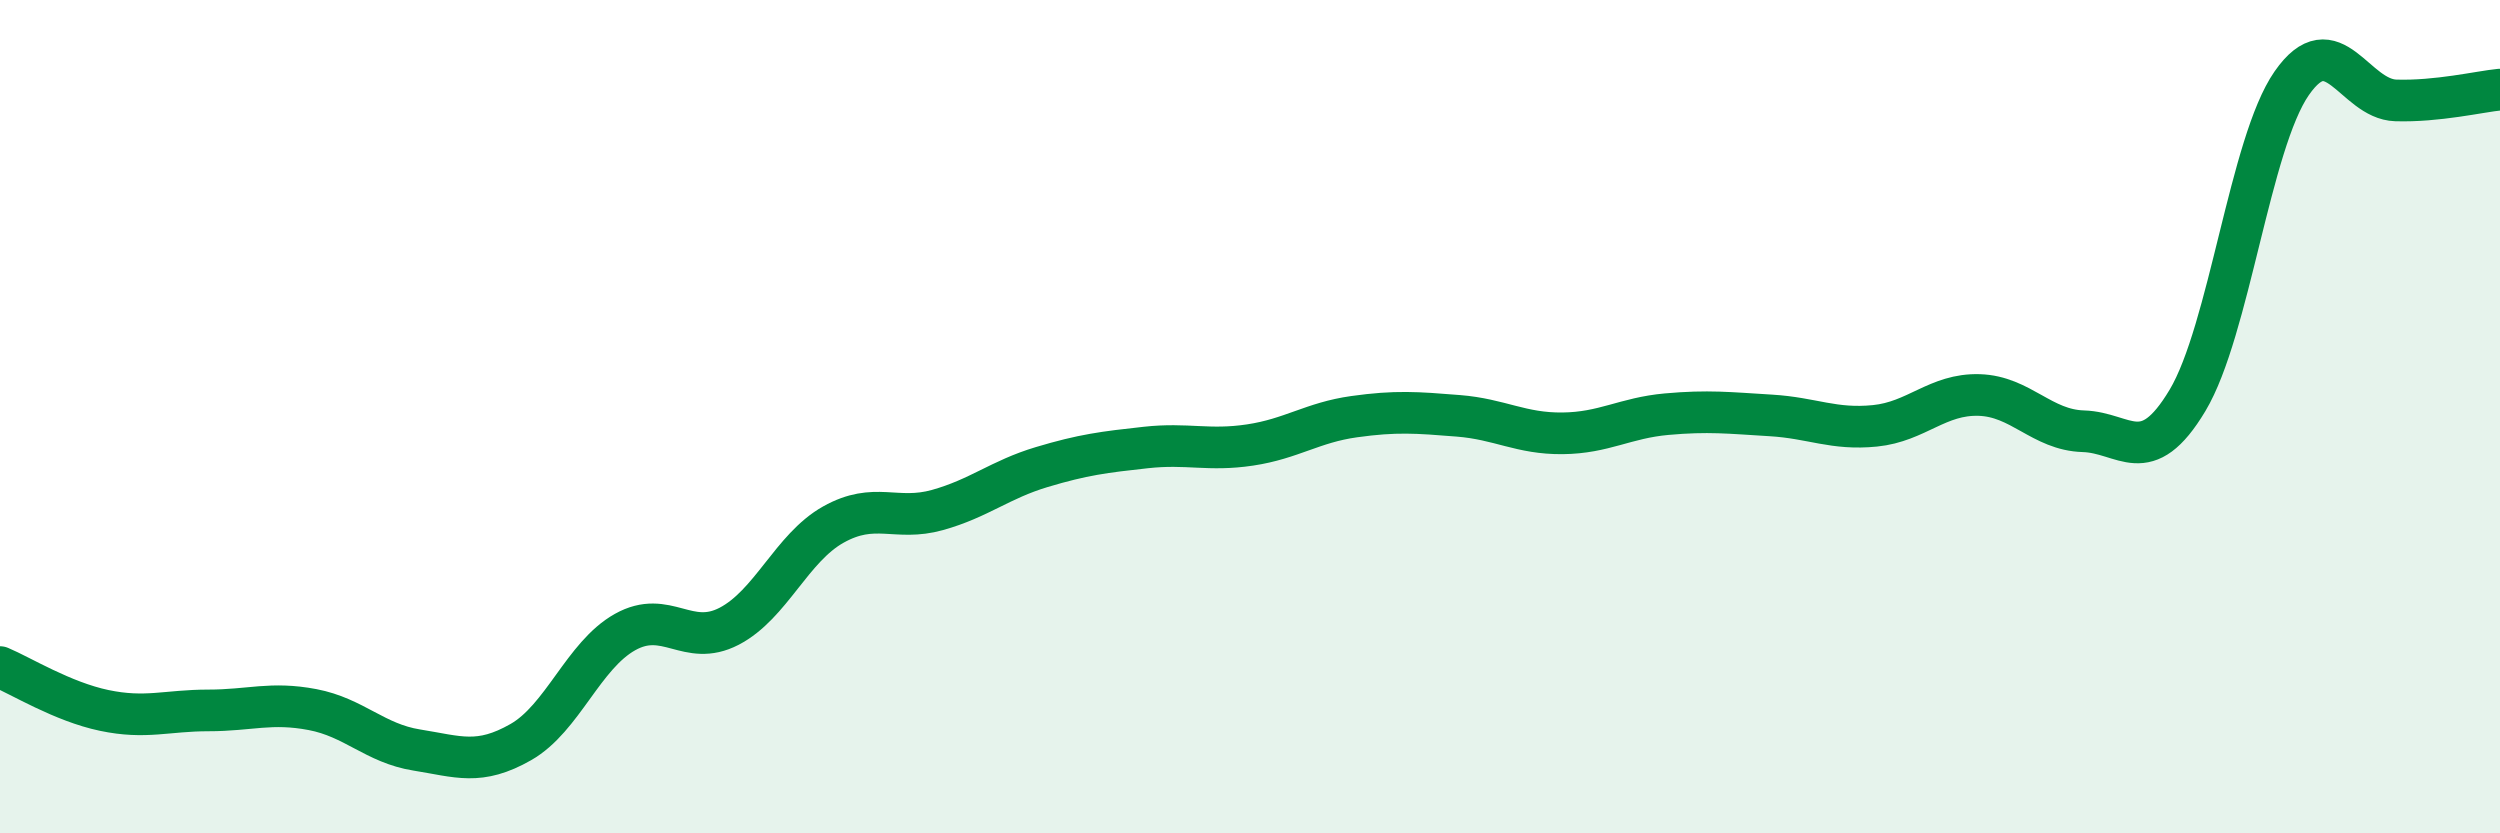
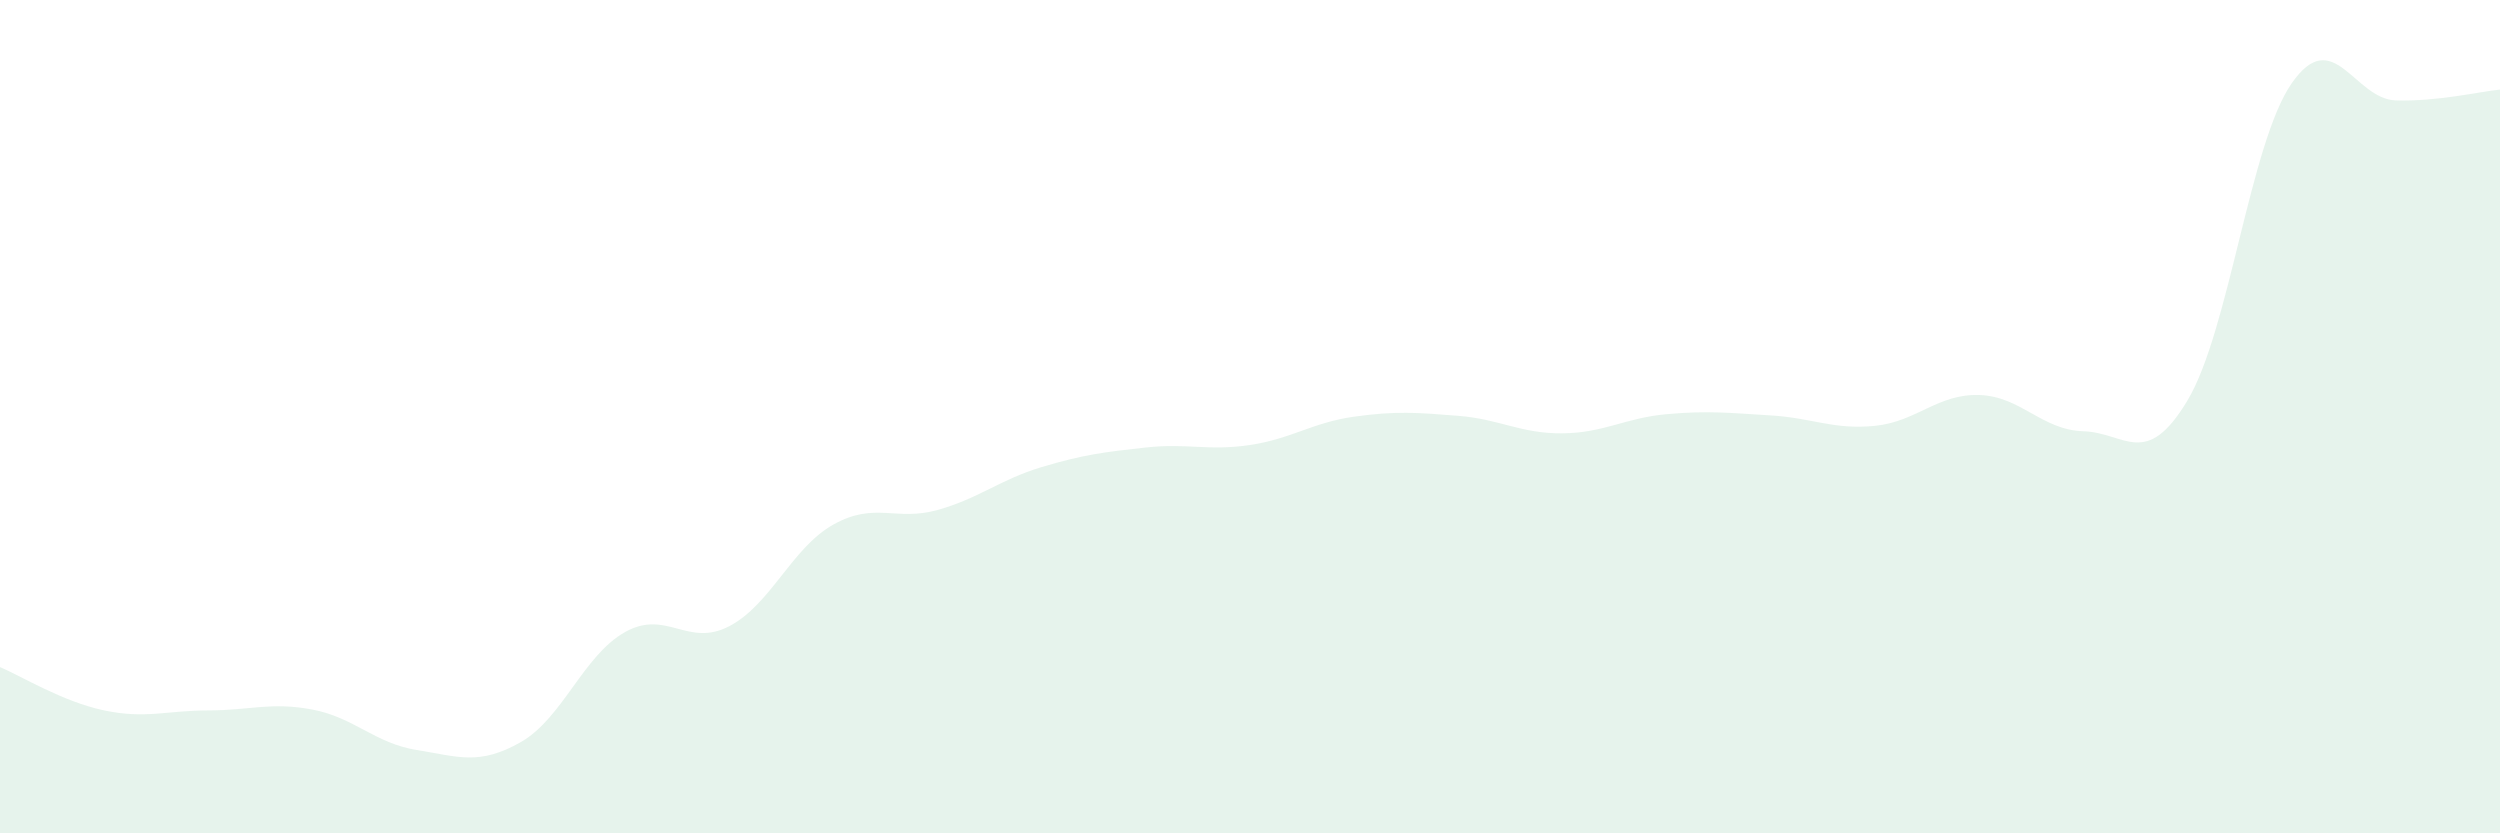
<svg xmlns="http://www.w3.org/2000/svg" width="60" height="20" viewBox="0 0 60 20">
  <path d="M 0,16.01 C 0.5,16.22 1.5,16.84 2.5,17.05 C 3.5,17.26 4,17.05 5,17.05 C 6,17.05 6.5,16.84 7.5,17.03 C 8.5,17.22 9,17.84 10,18 C 11,18.16 11.5,18.38 12.5,17.81 C 13.5,17.24 14,15.73 15,15.17 C 16,14.61 16.5,15.55 17.5,15.03 C 18.5,14.51 19,13.15 20,12.59 C 21,12.03 21.5,12.52 22.5,12.24 C 23.5,11.96 24,11.51 25,11.21 C 26,10.91 26.5,10.85 27.5,10.74 C 28.5,10.63 29,10.83 30,10.68 C 31,10.53 31.5,10.14 32.5,10 C 33.5,9.86 34,9.9 35,9.98 C 36,10.06 36.5,10.41 37.5,10.4 C 38.5,10.39 39,10.03 40,9.94 C 41,9.85 41.5,9.91 42.5,9.97 C 43.5,10.03 44,10.32 45,10.22 C 46,10.12 46.5,9.45 47.5,9.48 C 48.5,9.51 49,10.32 50,10.35 C 51,10.38 51.5,11.28 52.5,9.61 C 53.5,7.94 54,3.44 55,2 C 56,0.56 56.5,2.38 57.5,2.41 C 58.5,2.44 59.5,2.2 60,2.15L60 20L0 20Z" fill="#008740" opacity="0.1" stroke-linecap="round" stroke-linejoin="round" />
-   <path d="M 0,16.01 C 0.5,16.22 1.5,16.84 2.5,17.05 C 3.5,17.26 4,17.05 5,17.05 C 6,17.05 6.5,16.84 7.5,17.03 C 8.5,17.22 9,17.84 10,18 C 11,18.16 11.5,18.38 12.5,17.81 C 13.5,17.24 14,15.73 15,15.17 C 16,14.61 16.5,15.55 17.5,15.03 C 18.5,14.51 19,13.15 20,12.59 C 21,12.03 21.5,12.52 22.5,12.24 C 23.5,11.96 24,11.51 25,11.21 C 26,10.91 26.5,10.85 27.5,10.74 C 28.5,10.63 29,10.83 30,10.68 C 31,10.53 31.5,10.14 32.5,10 C 33.5,9.86 34,9.9 35,9.98 C 36,10.06 36.5,10.41 37.5,10.4 C 38.5,10.39 39,10.03 40,9.94 C 41,9.85 41.5,9.91 42.5,9.97 C 43.5,10.03 44,10.32 45,10.22 C 46,10.12 46.5,9.45 47.5,9.48 C 48.5,9.51 49,10.32 50,10.35 C 51,10.38 51.5,11.28 52.5,9.61 C 53.5,7.94 54,3.44 55,2 C 56,0.56 56.5,2.38 57.5,2.41 C 58.5,2.44 59.5,2.2 60,2.15" stroke="#008740" stroke-width="1" fill="none" stroke-linecap="round" stroke-linejoin="round" />
</svg>